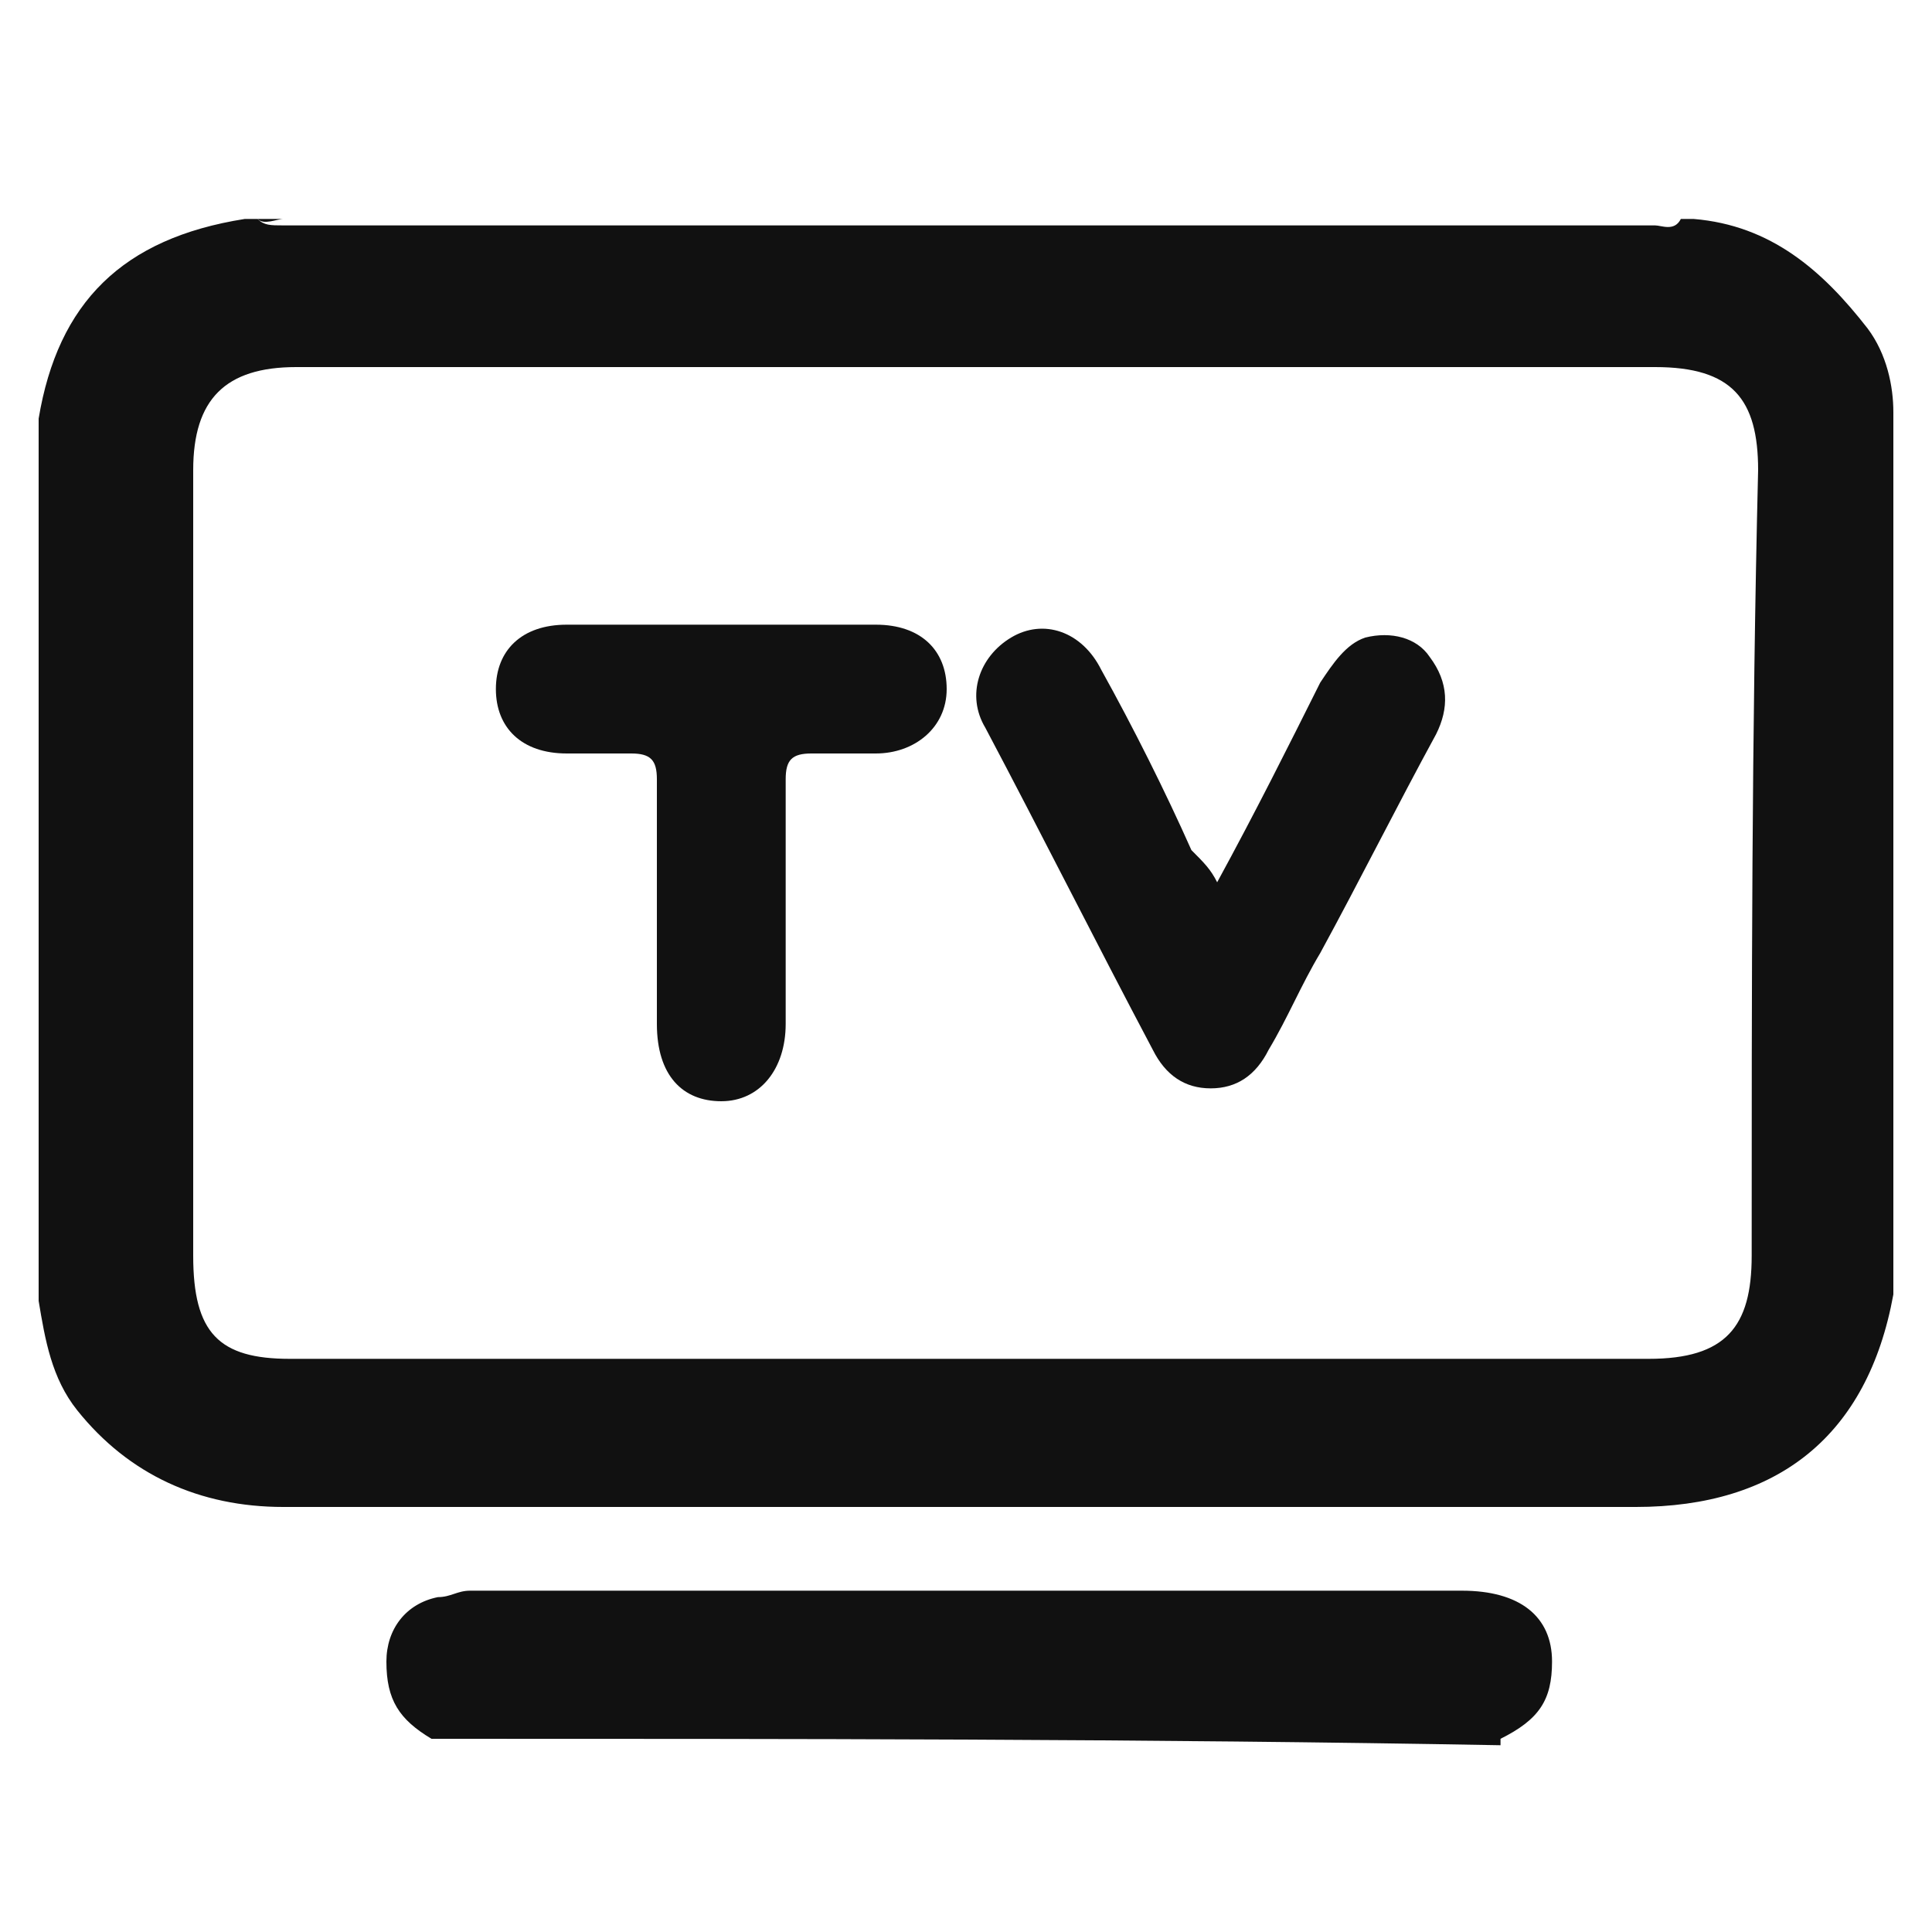
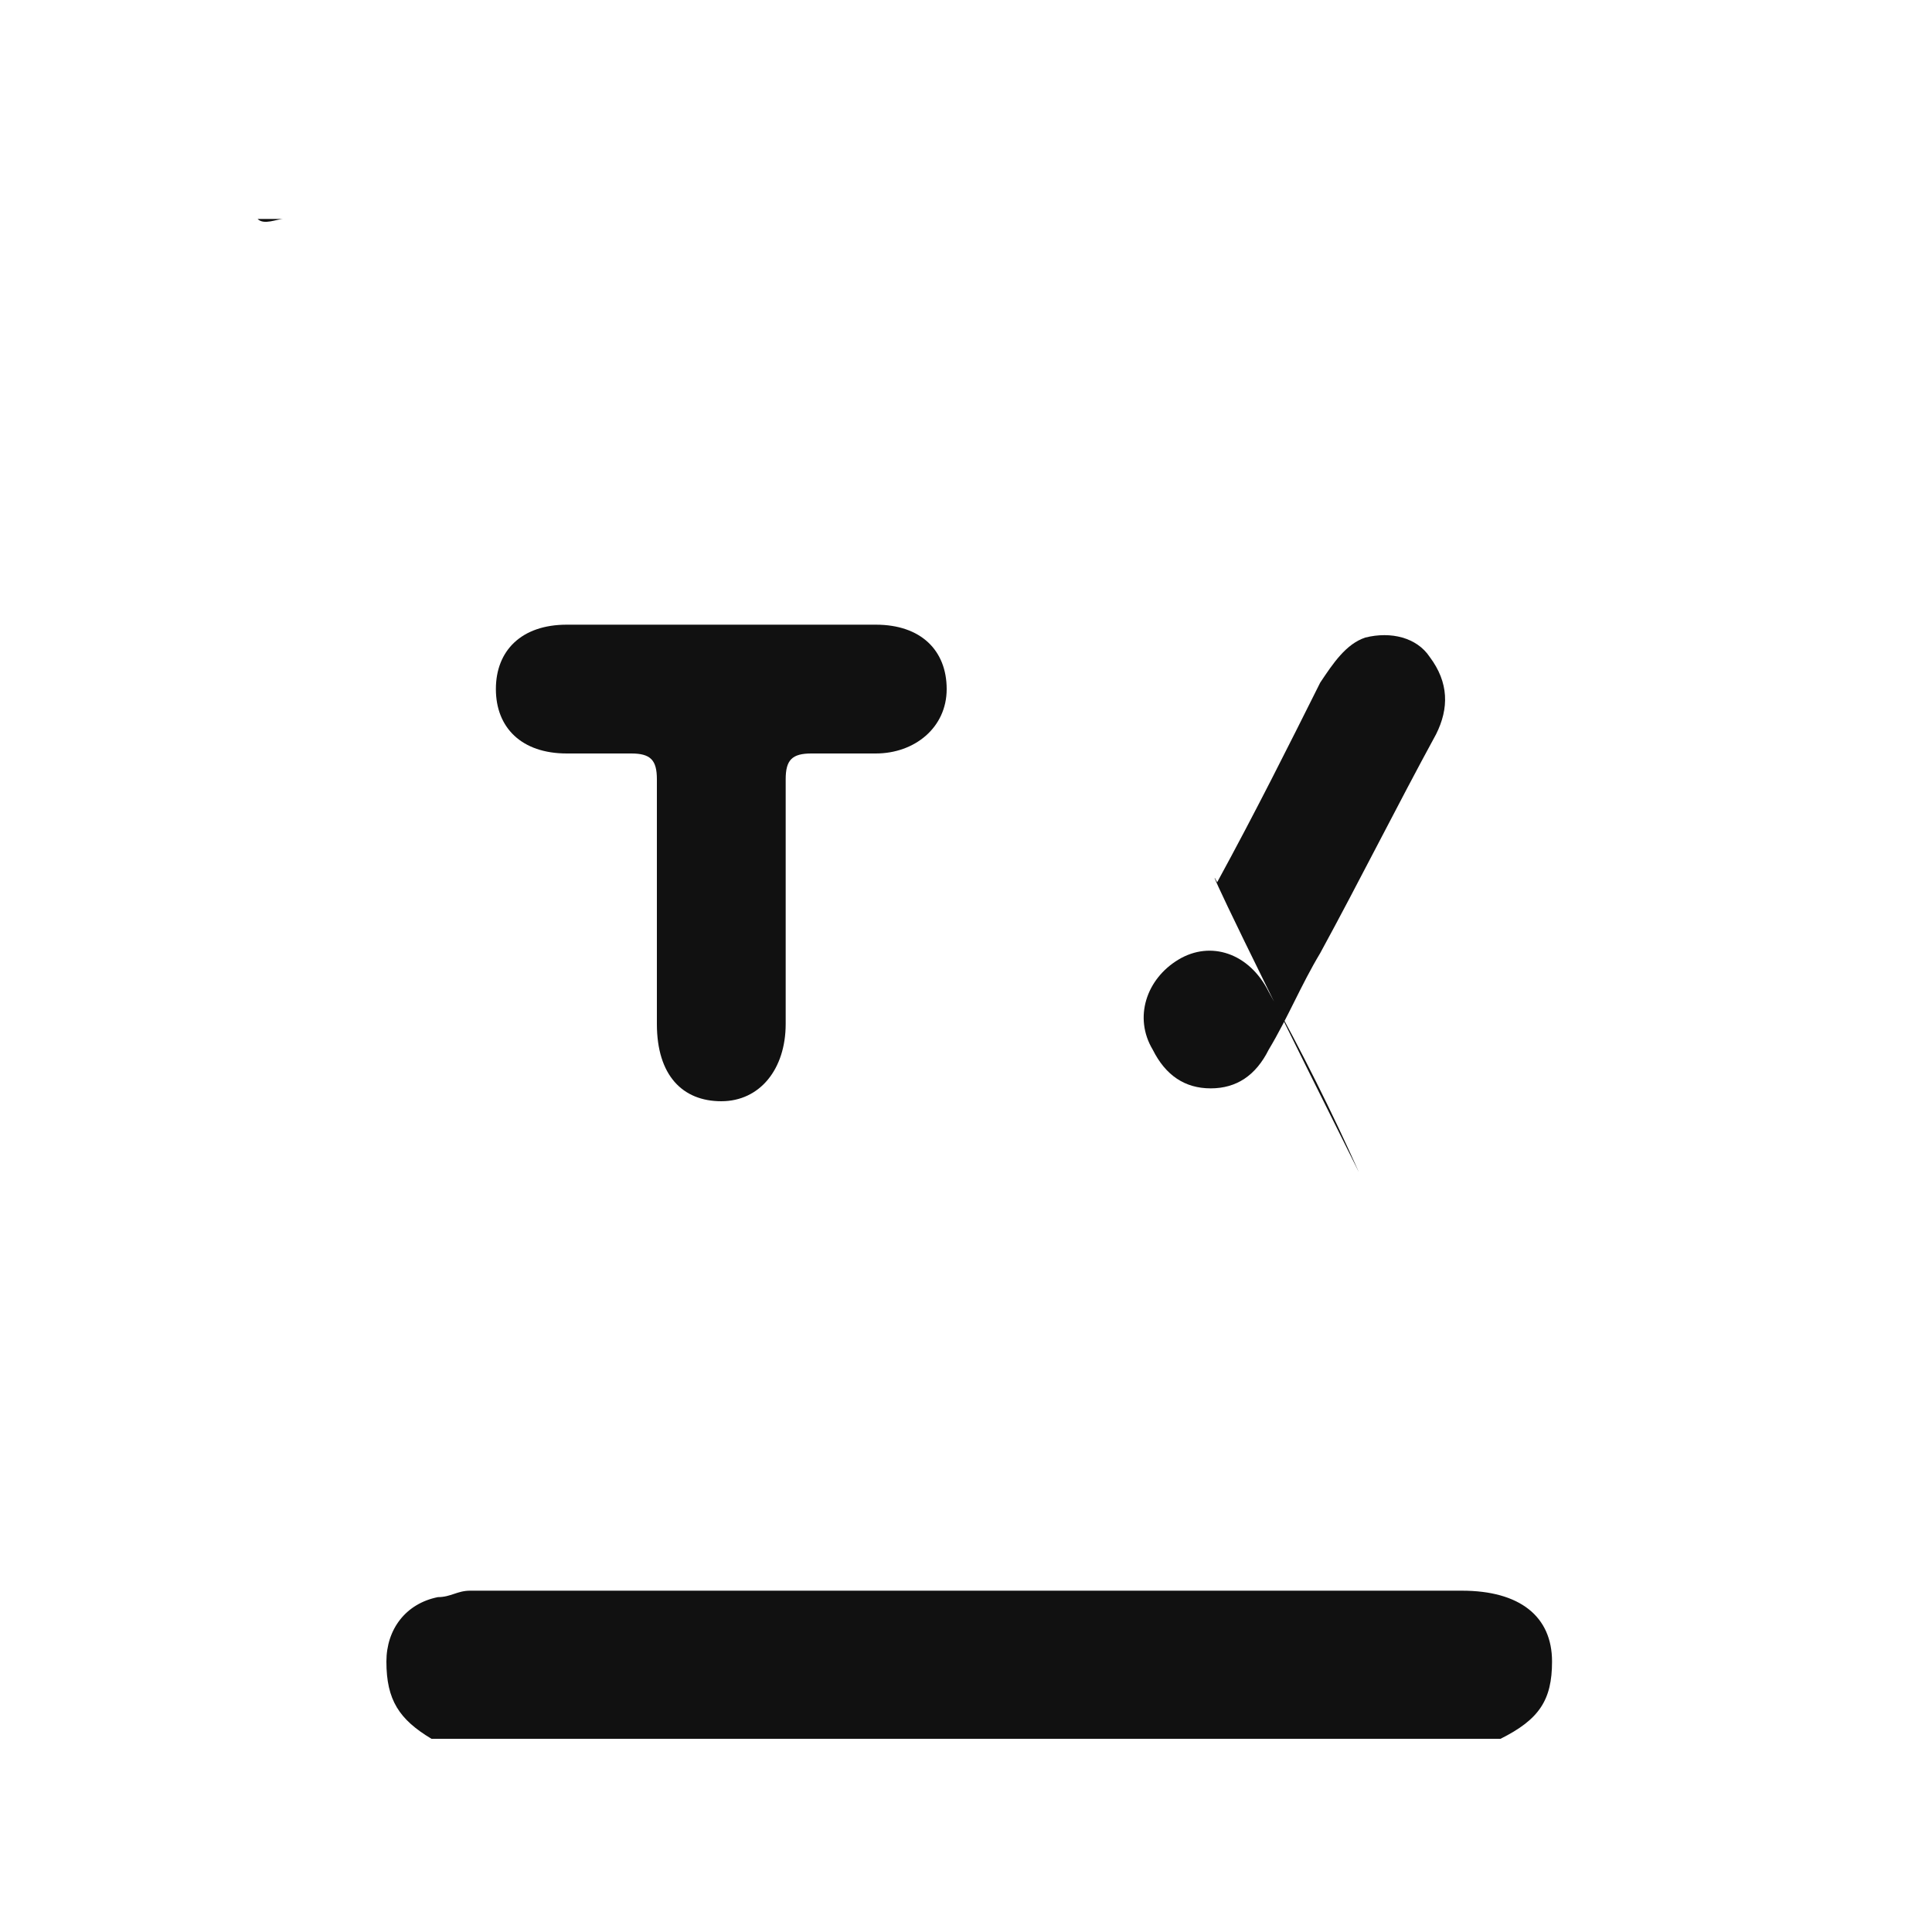
<svg xmlns="http://www.w3.org/2000/svg" version="1.1" id="Layer_1" x="0px" y="0px" viewBox="0 0 30 30" style="enable-background:new 0 0 30 30;" xml:space="preserve">
  <style type="text/css">
	.st0{fill:none;}
	.st1{fill:#111111;}
</style>
-   <path class="st0" d="M0,0h30v30H0V0z" />
  <g>
-     <path class="st1" d="M6.8,27L6.8,27c0.2-0.3,0.4-0.2,0.6-0.2c5.1,0,10.2,0,15.3,0c0.2,0,0.5,0,0.6,0.2v0.1C17.8,27,12.3,27,6.8,27z   " />
    <g>
      <g>
        <g>
-           <path class="st1" d="M29,5.1c-0.7-0.9-1.5-1.6-2.7-1.7c-0.1,0-0.1,0-0.2,0c-0.1,0.2-0.3,0.1-0.4,0.1c-7.1,0-14.2,0-21.3,0      c-0.2,0-0.3,0-0.4-0.1c-0.1,0-0.1,0-0.2,0C1.9,3.7,0.9,4.7,0.6,6.5c0,4.6,0,9.1,0,13.7c0.1,0.6,0.2,1.2,0.6,1.7      c0.8,1,1.9,1.5,3.2,1.5c7,0,14,0,21,0c2.2,0,3.6-1.1,4-3.3c0-4.6,0-9.1,0-13.7C29.4,6,29.3,5.5,29,5.1z M27.2,19.5      c0,1.1-0.4,1.6-1.6,1.6c-3.5,0-7,0-10.5,0s-7.1,0-10.6,0c-1.1,0-1.5-0.4-1.5-1.6c0-4.1,0-8.1,0-12.2c0-1.1,0.5-1.6,1.6-1.6      c7,0,14.1,0,21.1,0c1.2,0,1.6,0.5,1.6,1.6C27.2,11.4,27.2,15.4,27.2,19.5z" />
          <path class="st1" d="M4.4,3.4c7.1,0,14.2,0,21.3,0c0.2,0,0.3,0,0.5,0c-7.4,0-14.8,0-22.2,0C4.1,3.5,4.3,3.4,4.4,3.4z" />
        </g>
      </g>
    </g>
    <path class="st1" d="M23.3,27c-5.5,0-11,0-16.6,0C6.2,26.7,6,26.4,6,25.8c0-0.5,0.3-0.9,0.8-1c0.2,0,0.3-0.1,0.5-0.1   c5.1,0,10.2,0,15.4,0c0.9,0,1.4,0.4,1.4,1.1C24.1,26.4,23.9,26.7,23.3,27z" />
-     <path class="st1" d="M18.9,13.7c0.6-1.1,1.1-2.1,1.6-3.1c0.2-0.3,0.4-0.6,0.7-0.7c0.4-0.1,0.8,0,1,0.3c0.3,0.4,0.3,0.8,0.1,1.2   c-0.6,1.1-1.2,2.3-1.8,3.4c-0.3,0.5-0.5,1-0.8,1.5c-0.2,0.4-0.5,0.6-0.9,0.6s-0.7-0.2-0.9-0.6c-0.9-1.7-1.7-3.3-2.6-5   c-0.3-0.5-0.1-1.1,0.4-1.4s1.1-0.1,1.4,0.5c0.5,0.9,1,1.9,1.4,2.8C18.7,13.4,18.8,13.5,18.9,13.7z" />
+     <path class="st1" d="M18.9,13.7c0.6-1.1,1.1-2.1,1.6-3.1c0.2-0.3,0.4-0.6,0.7-0.7c0.4-0.1,0.8,0,1,0.3c0.3,0.4,0.3,0.8,0.1,1.2   c-0.6,1.1-1.2,2.3-1.8,3.4c-0.3,0.5-0.5,1-0.8,1.5c-0.2,0.4-0.5,0.6-0.9,0.6s-0.7-0.2-0.9-0.6c-0.3-0.5-0.1-1.1,0.4-1.4s1.1-0.1,1.4,0.5c0.5,0.9,1,1.9,1.4,2.8C18.7,13.4,18.8,13.5,18.9,13.7z" />
    <path class="st1" d="M11.2,9.7c0.8,0,1.6,0,2.4,0c0.7,0,1.1,0.4,1.1,1s-0.5,1-1.1,1c-0.3,0-0.7,0-1,0s-0.4,0.1-0.4,0.4   c0,1.3,0,2.5,0,3.8c0,0.7-0.4,1.2-1,1.2s-1-0.4-1-1.2c0-1.3,0-2.5,0-3.8c0-0.3-0.1-0.4-0.4-0.4c-0.3,0-0.7,0-1,0   c-0.7,0-1.1-0.4-1.1-1s0.4-1,1.1-1C9.5,9.7,10.3,9.7,11.2,9.7L11.2,9.7z" />
  </g>
</svg>